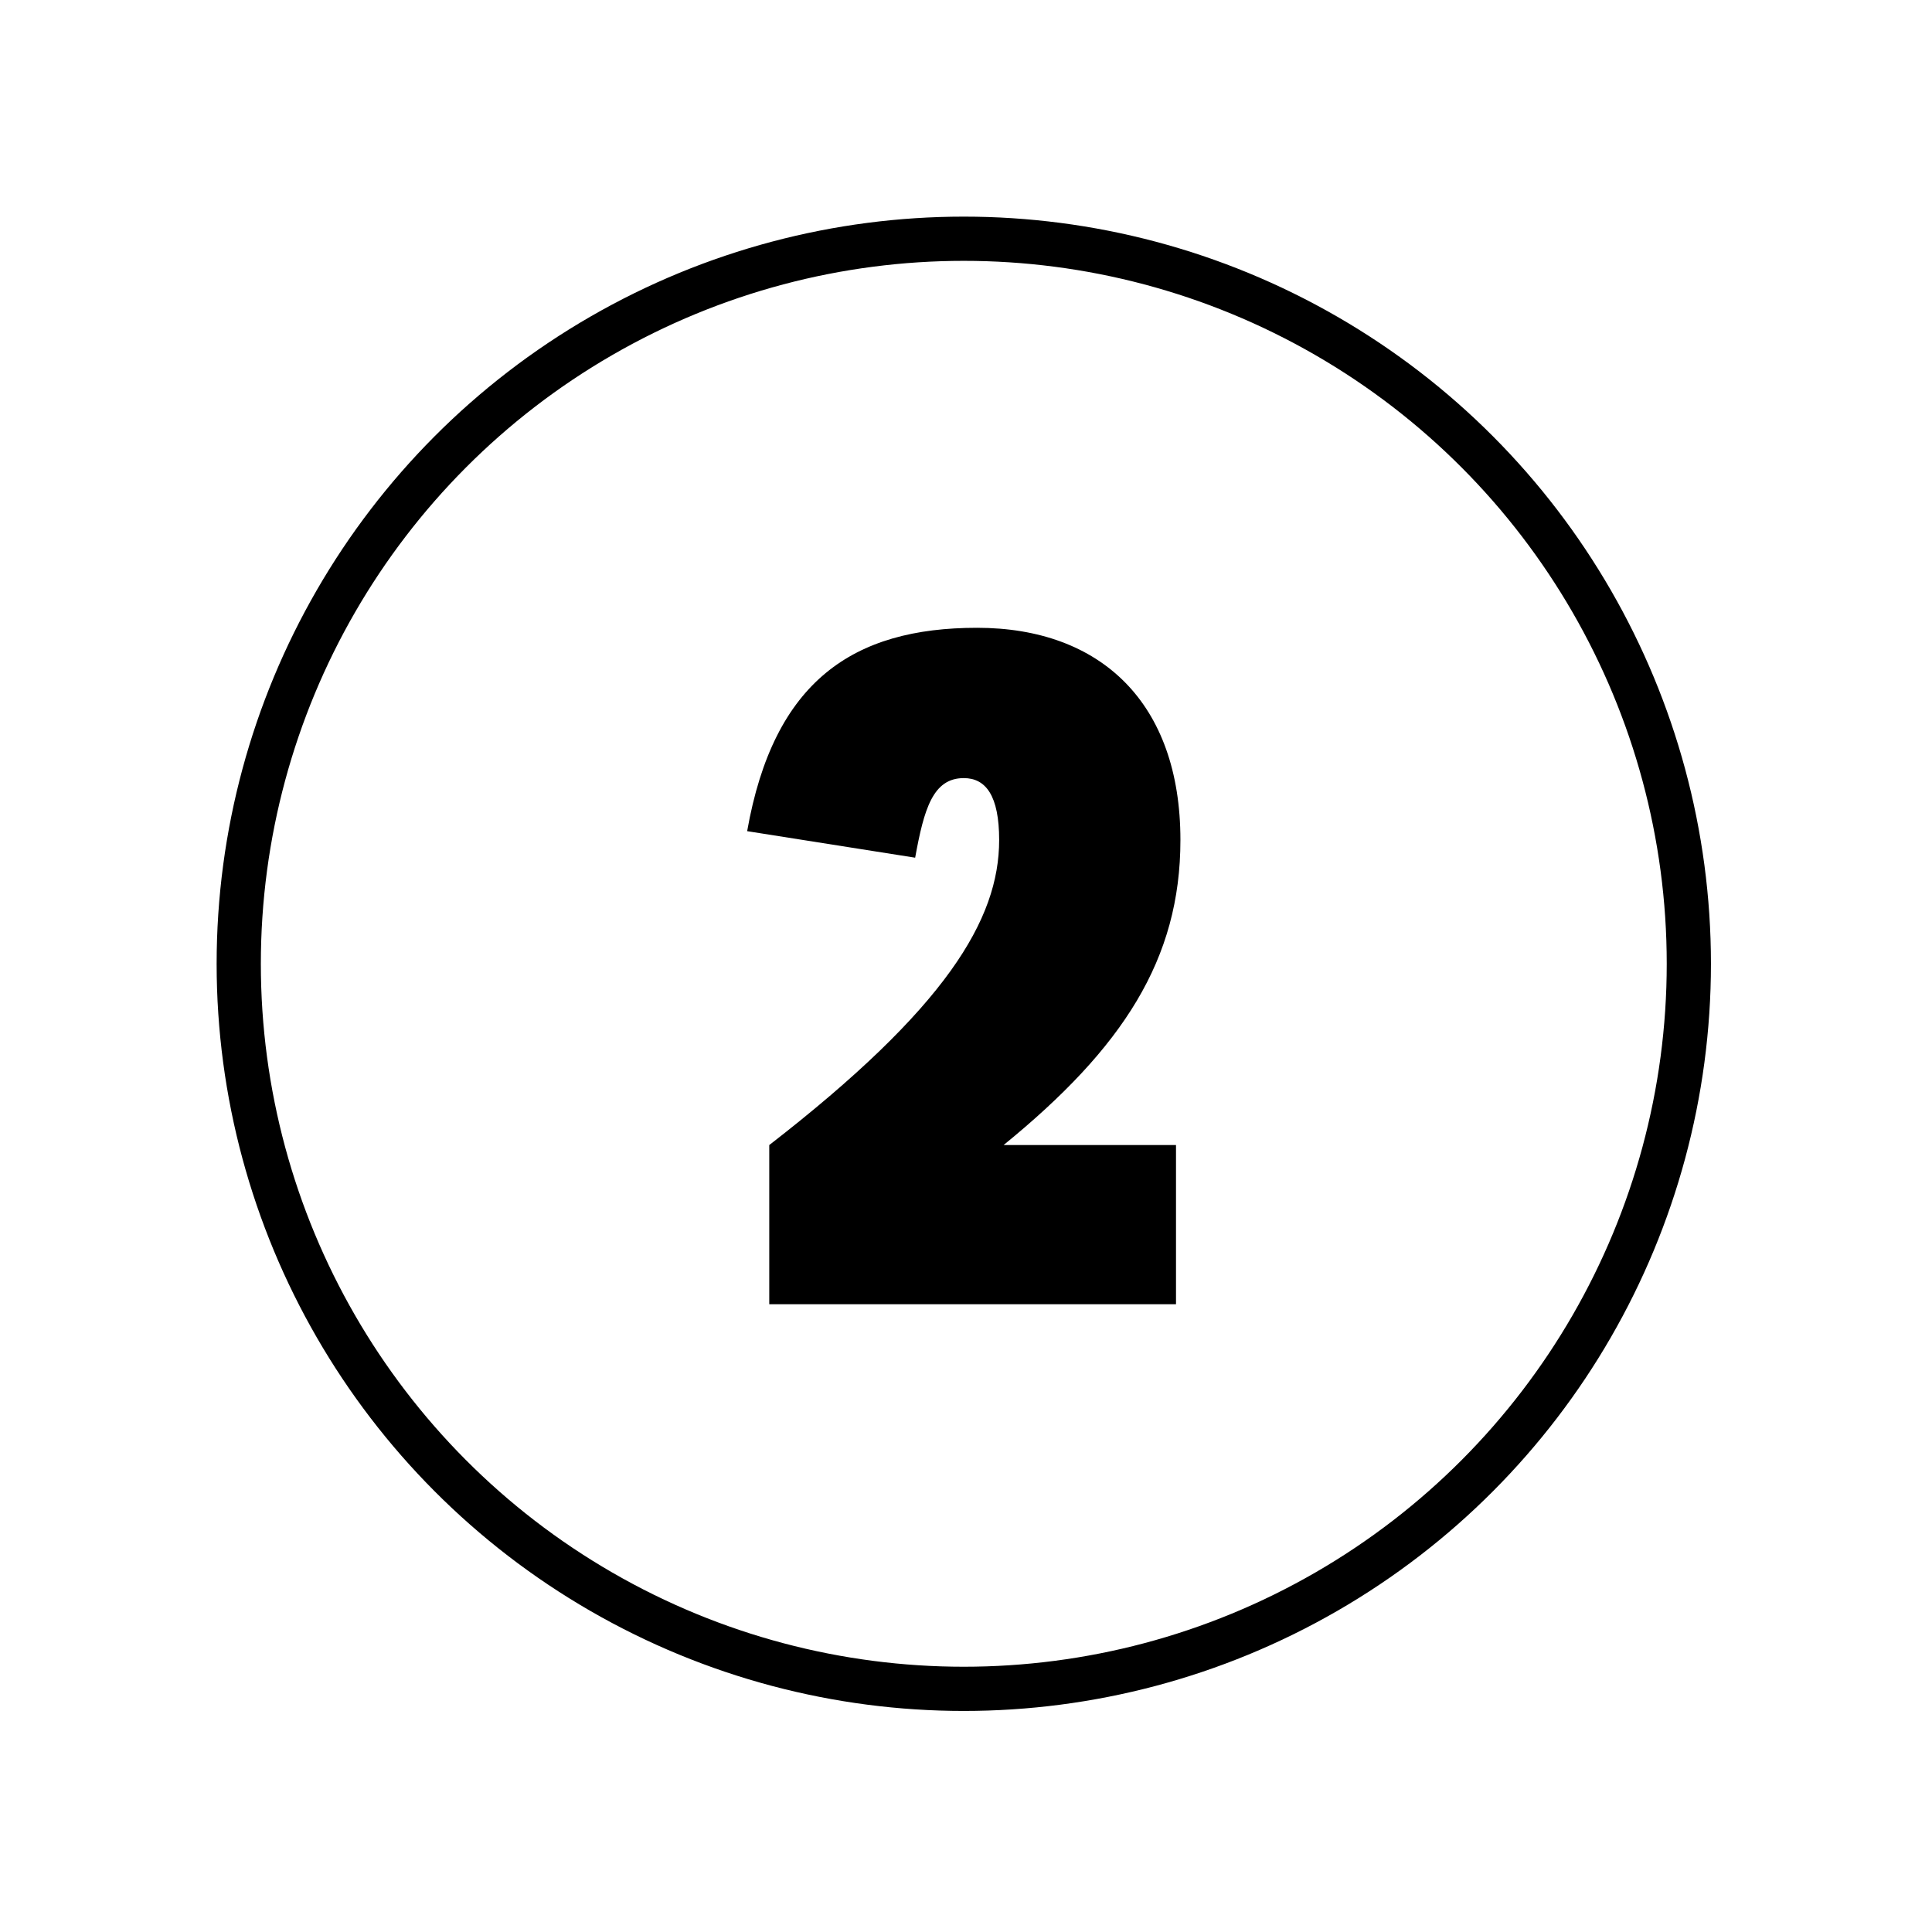
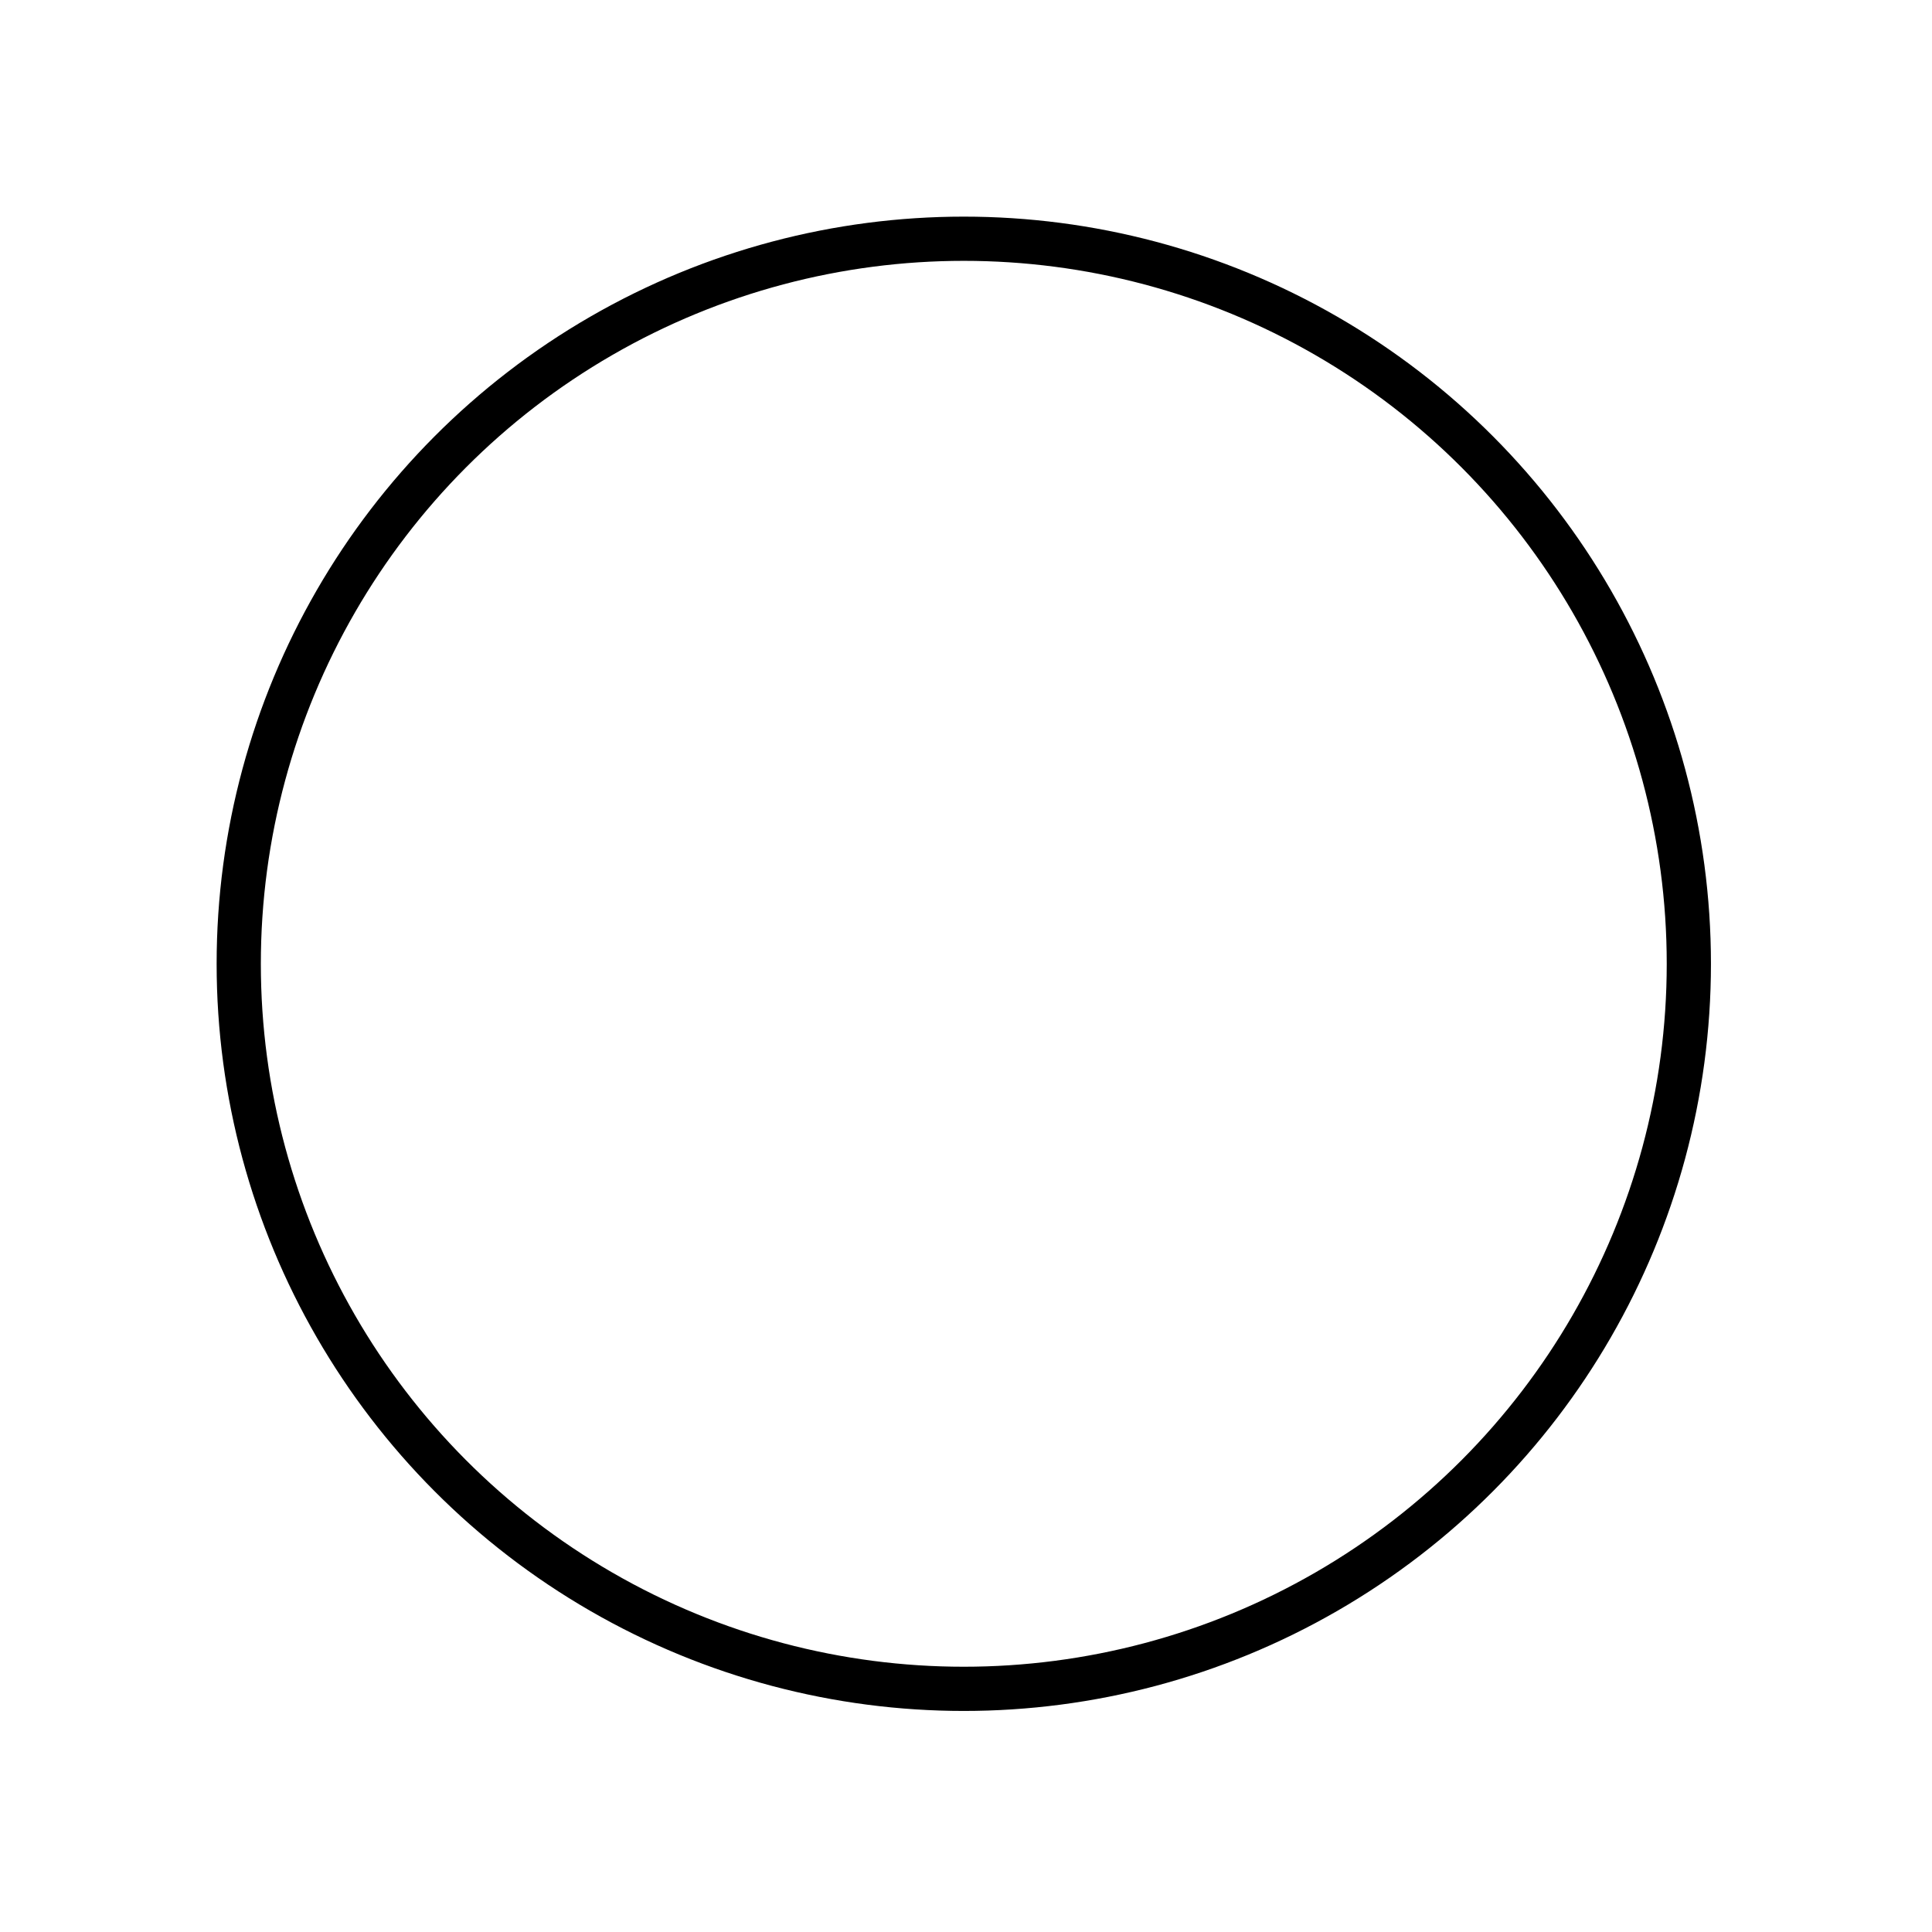
<svg xmlns="http://www.w3.org/2000/svg" version="1.1" id="Layer_1" x="0px" y="0px" viewBox="0 0 43.7 43.7" style="enable-background:new 0 0 43.7 43.7;" xml:space="preserve">
  <style type="text/css">
	.st0{fill:none;stroke:#000000;stroke-miterlimit:10;}
	.st1{enable-background:new    ;}
</style>
  <circle class="st0" cx="21.8" cy="21.8" r="16.4" />
  <g class="st1">
-     <path d="M17.4,25.9c4-3.1,5.2-5.1,5.2-6.9c0-1-0.3-1.4-0.8-1.4c-0.7,0-0.9,0.7-1.1,1.8l-3.8-0.6c0.6-3.4,2.4-4.6,5.2-4.6   c2.8,0,4.6,1.7,4.6,4.8c0,2.7-1.3,4.7-4,6.9v0h3.9v3.6h-9.2V25.9z" />
-   </g>
+     </g>
</svg>